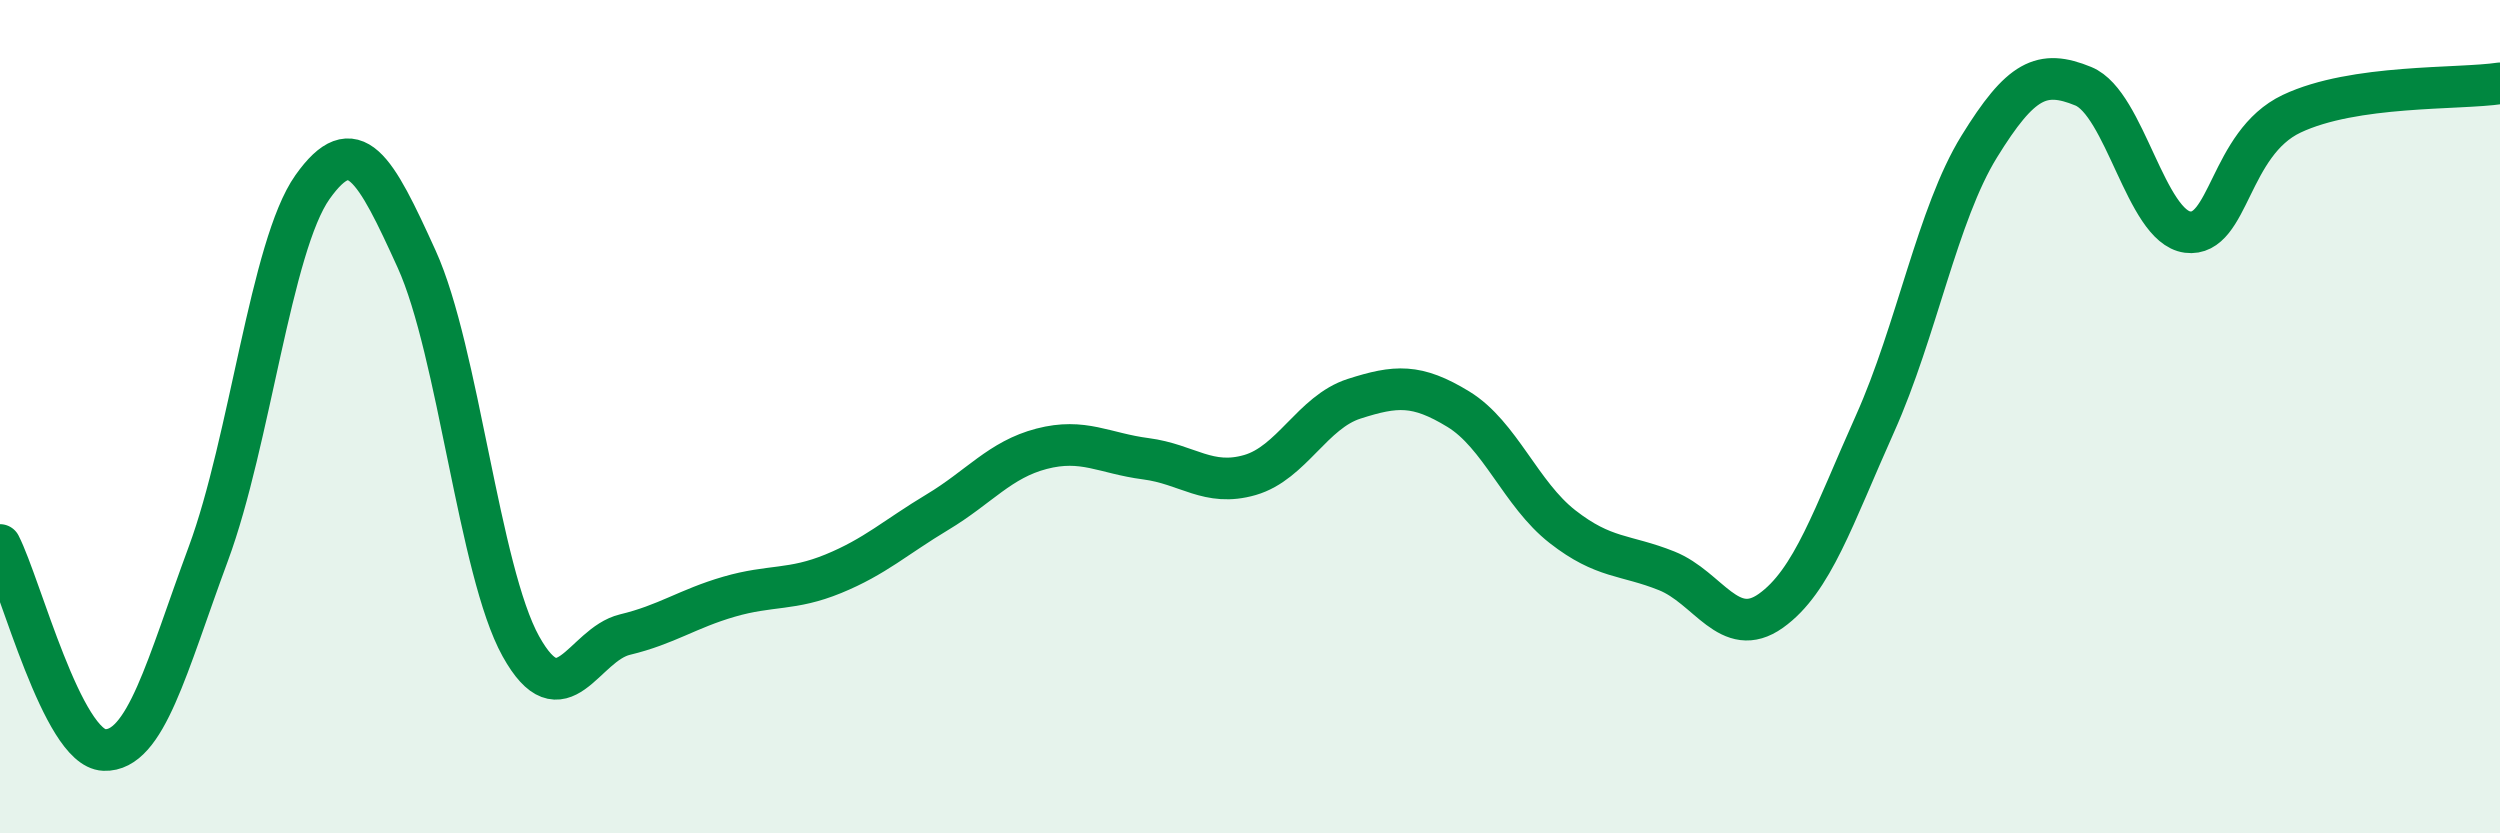
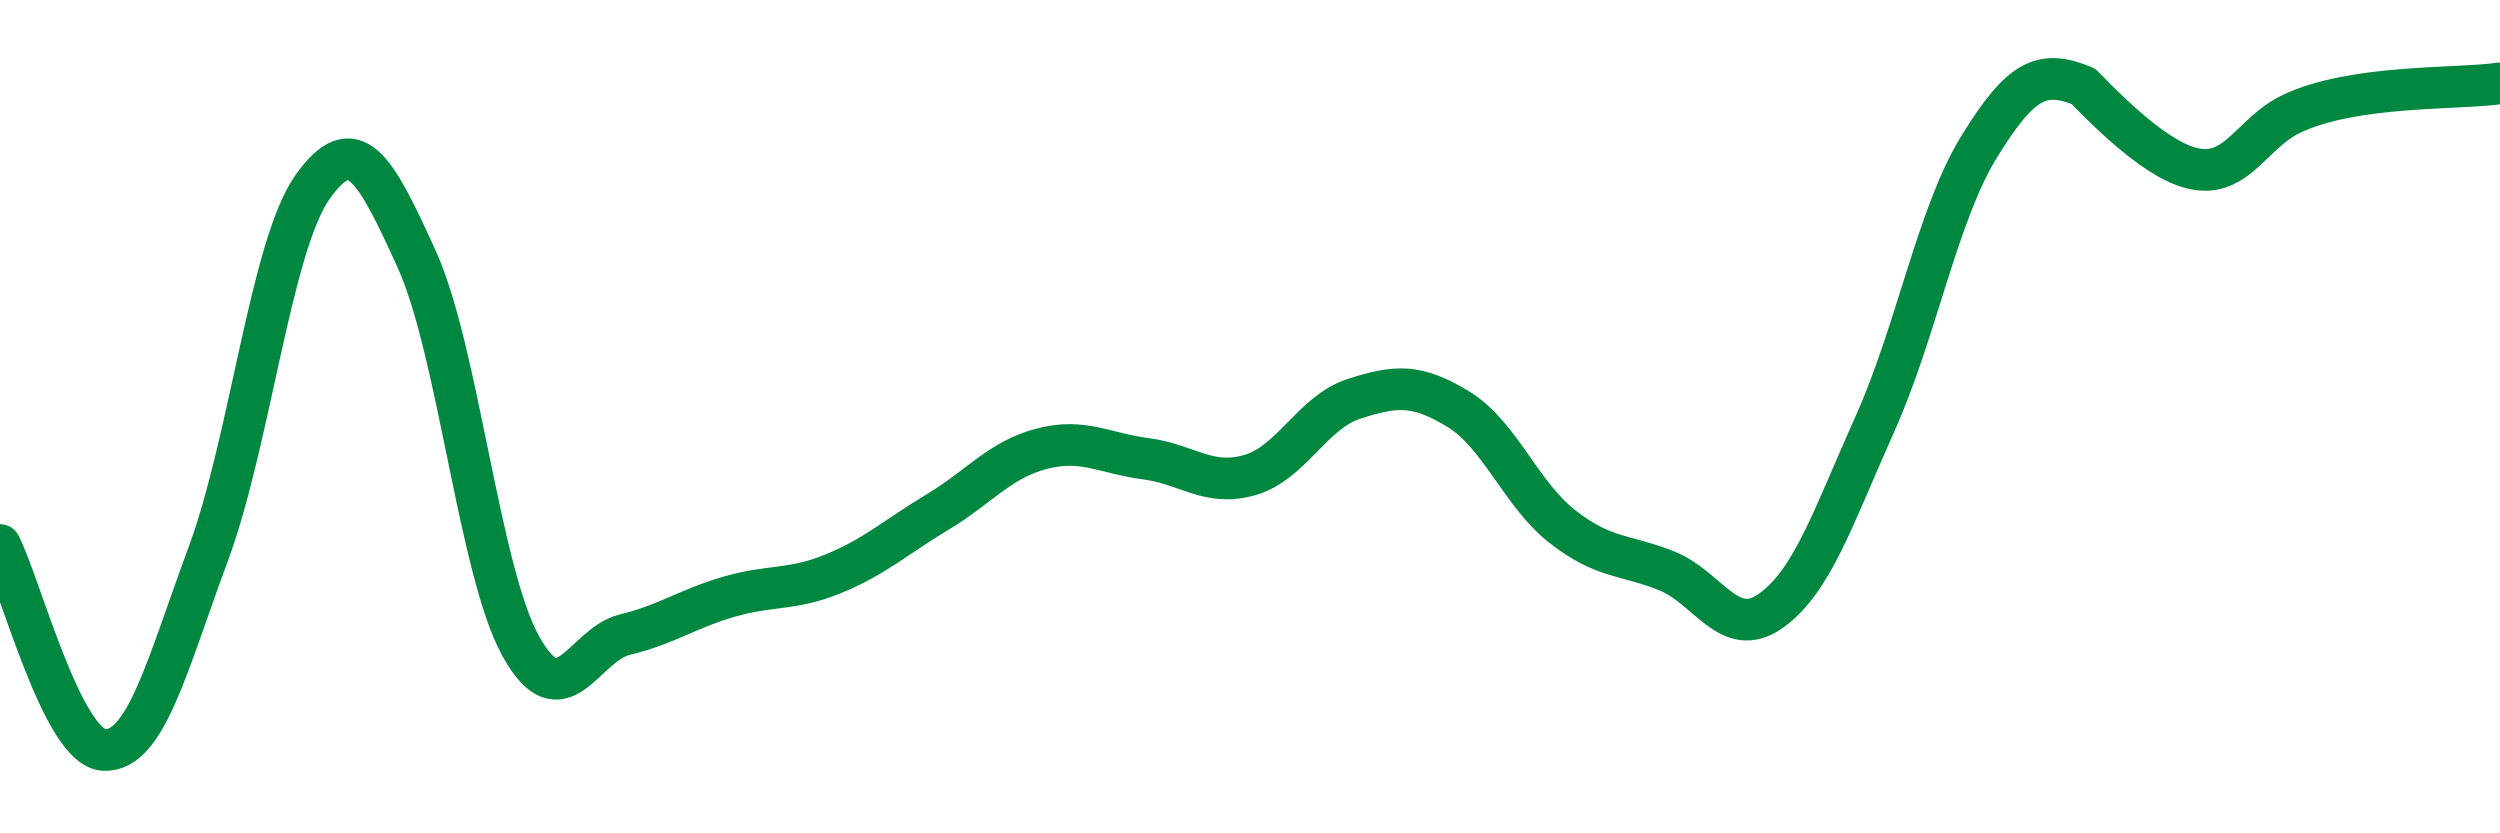
<svg xmlns="http://www.w3.org/2000/svg" width="60" height="20" viewBox="0 0 60 20">
-   <path d="M 0,13.08 C 0.5,14.06 1.5,17.96 2.5,18 C 3.5,18.04 4,15.99 5,13.29 C 6,10.59 6.5,5.9 7.5,4.49 C 8.5,3.08 9,4.02 10,6.22 C 11,8.42 11.5,13.71 12.5,15.51 C 13.5,17.31 14,15.47 15,15.23 C 16,14.99 16.5,14.61 17.5,14.32 C 18.5,14.03 19,14.18 20,13.77 C 21,13.36 21.5,12.89 22.5,12.29 C 23.5,11.69 24,11.03 25,10.77 C 26,10.51 26.5,10.88 27.5,11.01 C 28.5,11.14 29,11.69 30,11.4 C 31,11.11 31.5,9.89 32.5,9.57 C 33.5,9.25 34,9.21 35,9.82 C 36,10.43 36.5,11.86 37.5,12.64 C 38.5,13.42 39,13.3 40,13.7 C 41,14.1 41.5,15.37 42.5,14.66 C 43.5,13.95 44,12.4 45,10.17 C 46,7.94 46.5,5.14 47.5,3.52 C 48.5,1.9 49,1.66 50,2.07 C 51,2.48 51.5,5.44 52.5,5.57 C 53.5,5.7 53.5,3.44 55,2.73 C 56.5,2.02 59,2.15 60,2L60 20L0 20Z" fill="#008740" opacity="0.1" stroke-linecap="round" stroke-linejoin="round" />
-   <path d="M 0,13.08 C 0.5,14.06 1.5,17.96 2.5,18 C 3.5,18.04 4,15.99 5,13.29 C 6,10.59 6.5,5.9 7.5,4.49 C 8.5,3.08 9,4.02 10,6.22 C 11,8.42 11.5,13.71 12.5,15.51 C 13.5,17.31 14,15.47 15,15.23 C 16,14.99 16.5,14.61 17.5,14.32 C 18.5,14.03 19,14.18 20,13.77 C 21,13.36 21.5,12.89 22.5,12.29 C 23.5,11.69 24,11.03 25,10.77 C 26,10.51 26.5,10.88 27.5,11.01 C 28.5,11.14 29,11.69 30,11.4 C 31,11.11 31.5,9.89 32.5,9.57 C 33.5,9.25 34,9.21 35,9.82 C 36,10.43 36.5,11.86 37.5,12.64 C 38.5,13.42 39,13.3 40,13.7 C 41,14.1 41.5,15.37 42.5,14.66 C 43.5,13.95 44,12.4 45,10.17 C 46,7.94 46.5,5.14 47.5,3.52 C 48.5,1.9 49,1.66 50,2.07 C 51,2.48 51.5,5.44 52.5,5.57 C 53.5,5.7 53.5,3.44 55,2.73 C 56.5,2.02 59,2.15 60,2" stroke="#008740" stroke-width="1" fill="none" stroke-linecap="round" stroke-linejoin="round" />
+   <path d="M 0,13.08 C 0.5,14.06 1.5,17.96 2.5,18 C 3.5,18.04 4,15.99 5,13.29 C 6,10.59 6.5,5.9 7.5,4.49 C 8.5,3.08 9,4.02 10,6.22 C 11,8.42 11.5,13.71 12.5,15.51 C 13.5,17.31 14,15.47 15,15.23 C 16,14.99 16.5,14.61 17.5,14.32 C 18.5,14.03 19,14.18 20,13.77 C 21,13.36 21.5,12.89 22.5,12.29 C 23.5,11.69 24,11.03 25,10.77 C 26,10.51 26.5,10.88 27.5,11.01 C 28.5,11.14 29,11.69 30,11.4 C 31,11.11 31.5,9.89 32.5,9.57 C 33.5,9.25 34,9.21 35,9.82 C 36,10.43 36.5,11.86 37.5,12.64 C 38.5,13.42 39,13.3 40,13.7 C 41,14.1 41.5,15.37 42.5,14.66 C 43.5,13.95 44,12.4 45,10.17 C 46,7.94 46.5,5.14 47.5,3.52 C 48.5,1.9 49,1.66 50,2.07 C 53.5,5.7 53.5,3.44 55,2.73 C 56.5,2.02 59,2.15 60,2" stroke="#008740" stroke-width="1" fill="none" stroke-linecap="round" stroke-linejoin="round" />
</svg>